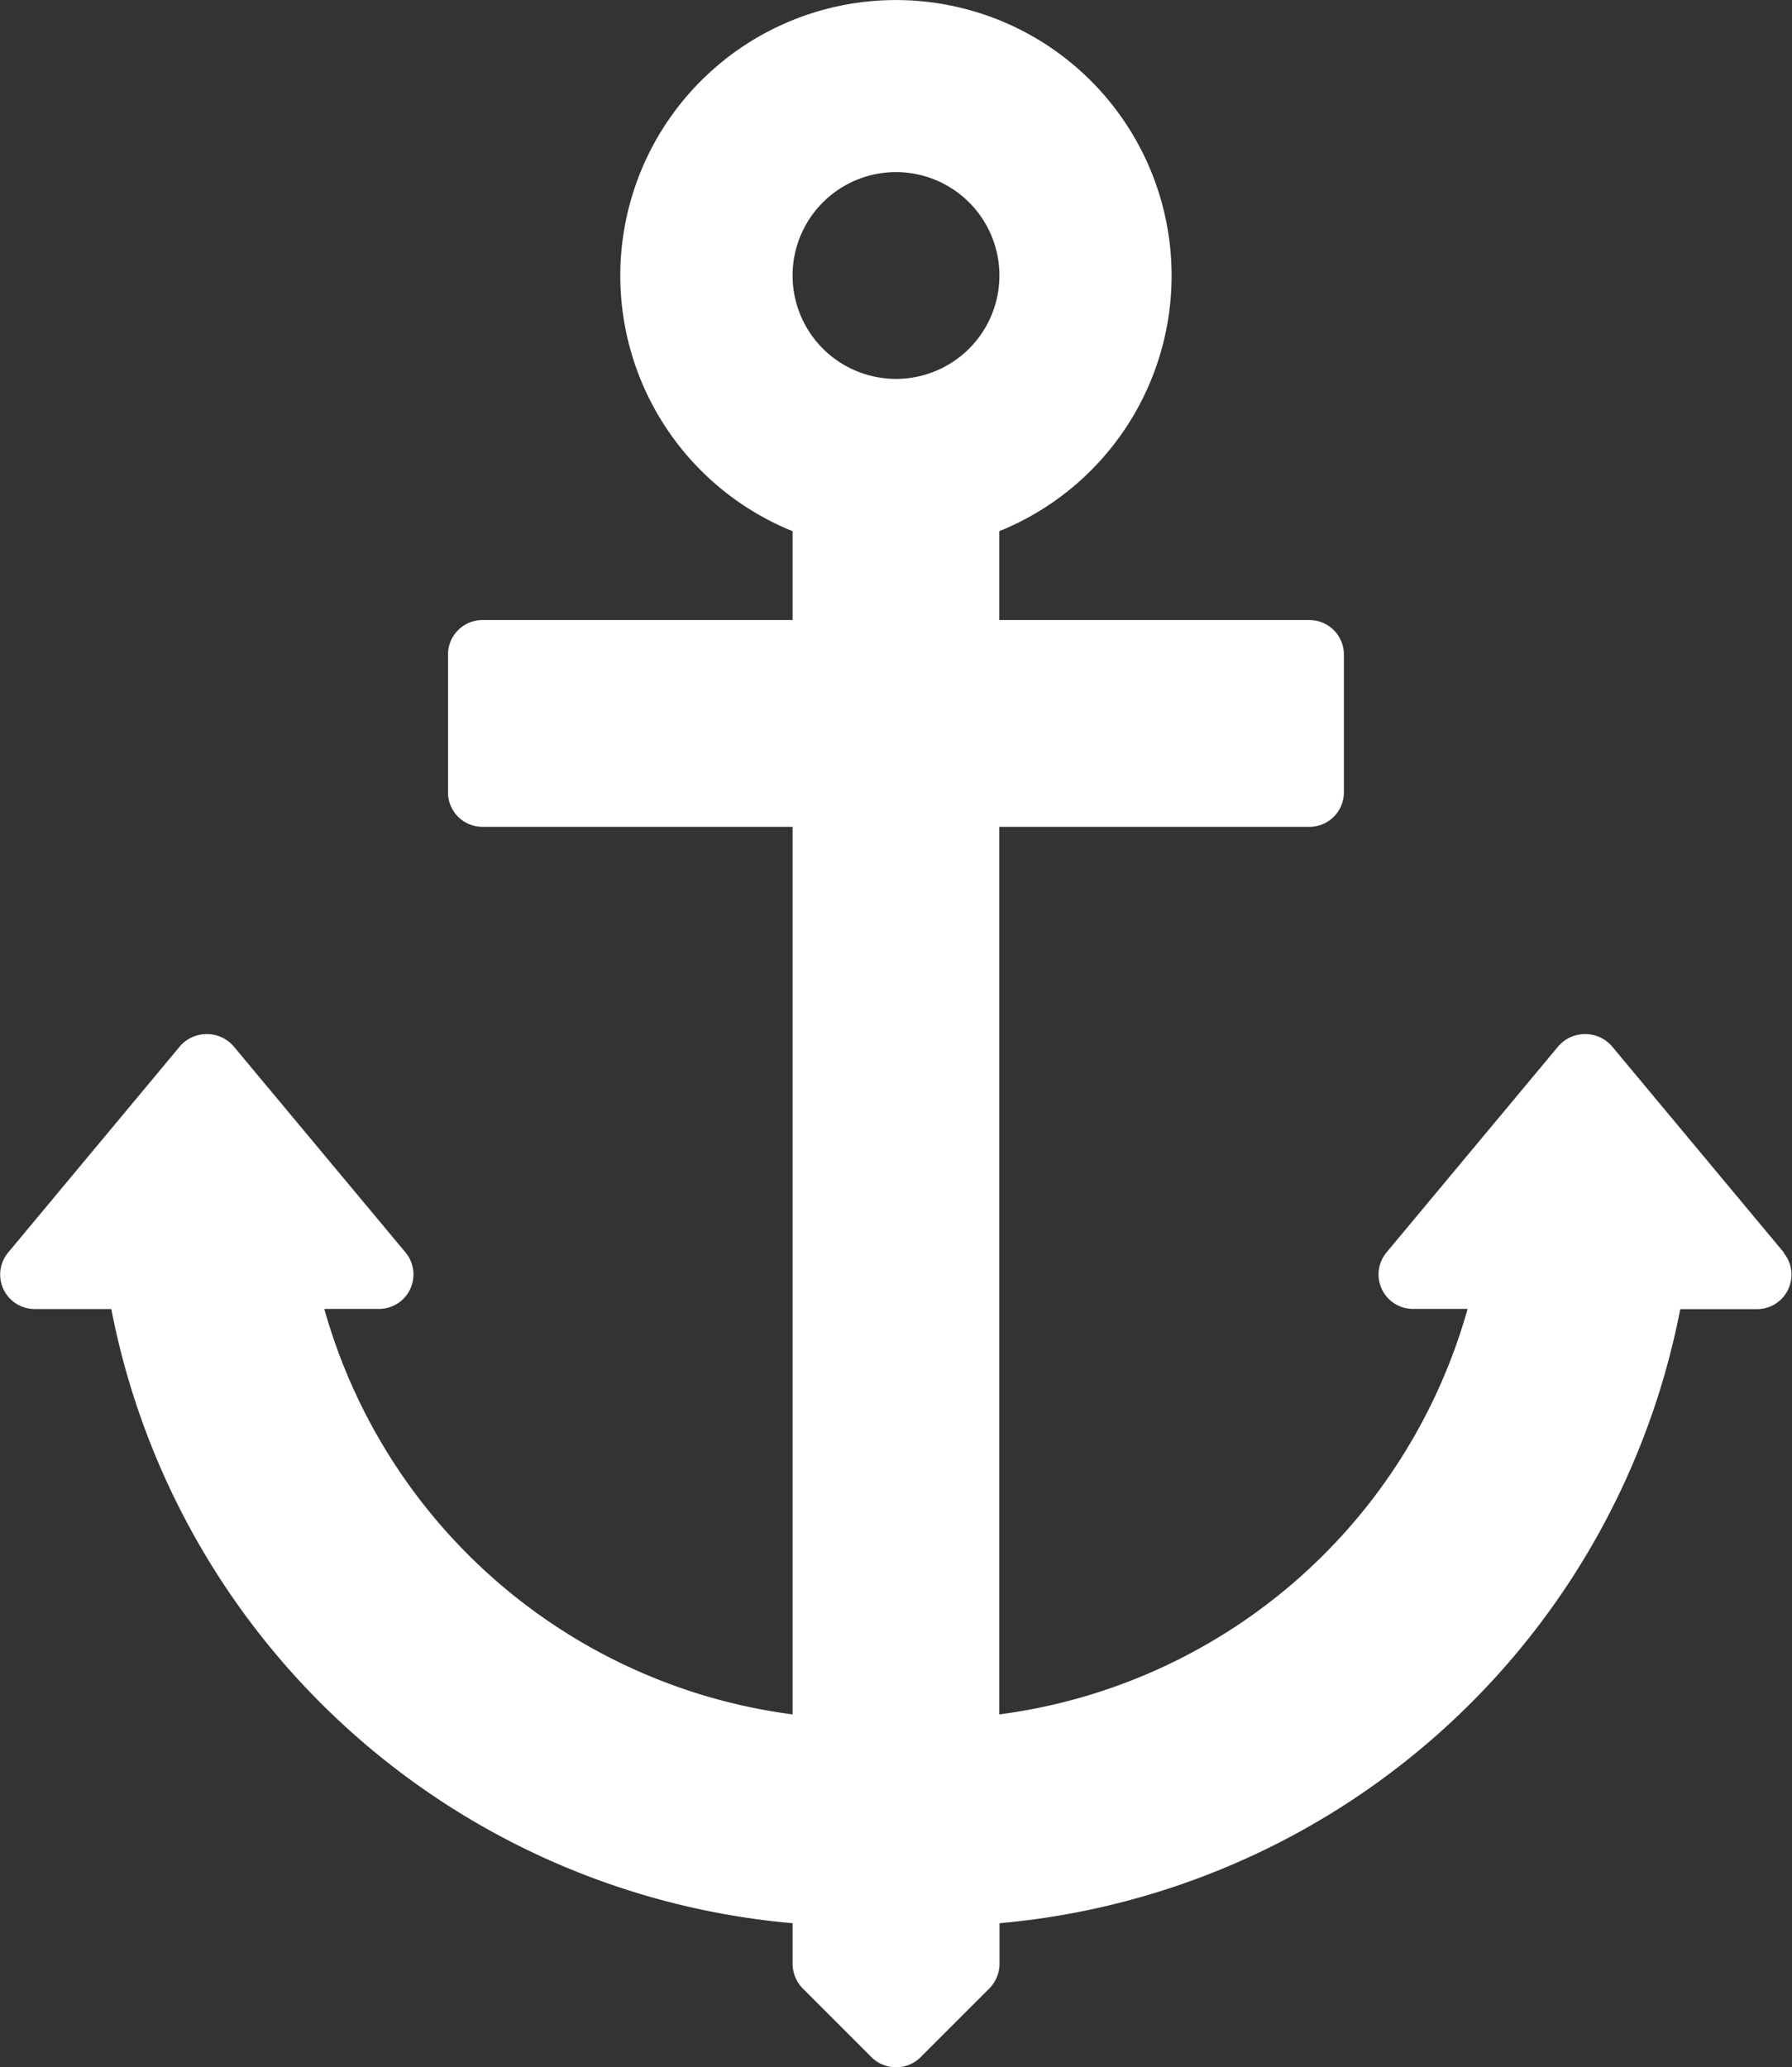
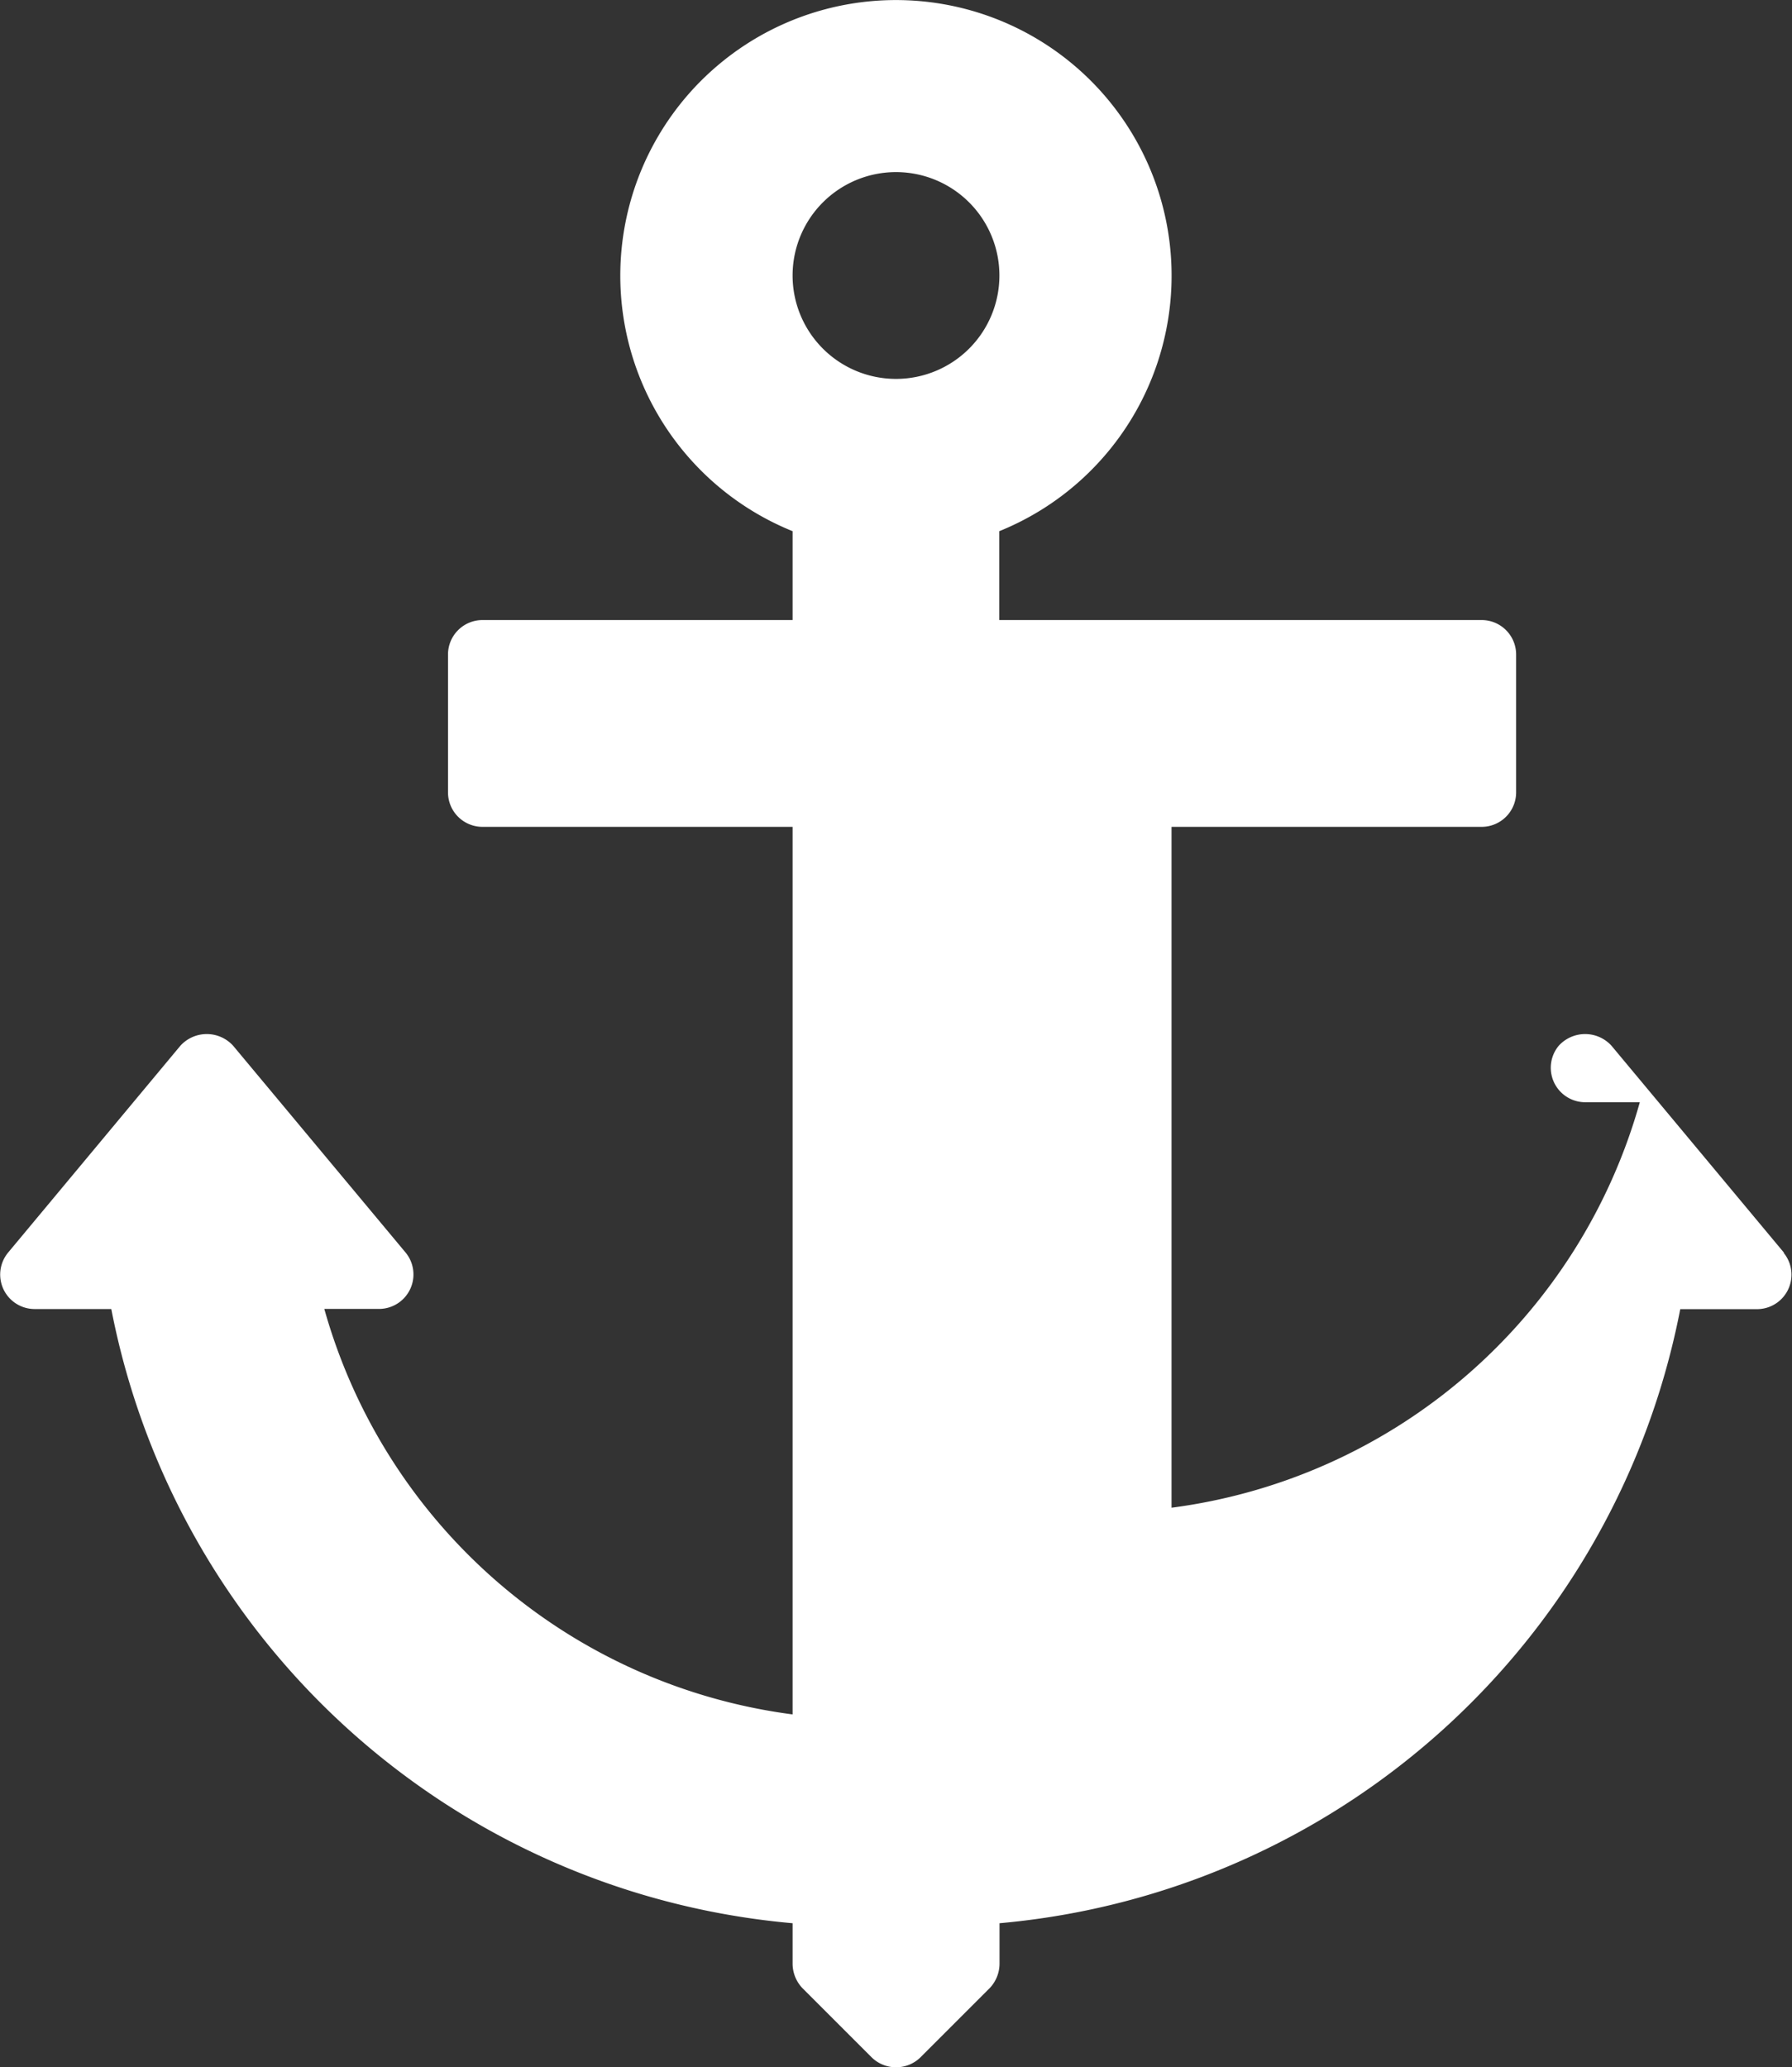
<svg xmlns="http://www.w3.org/2000/svg" width="15.908" height="18.353" viewBox="0 0 15.908 18.353">
  <rect x="0" y="0" width="15.908" height="18.353" fill="#333333" stroke="none" />
  <defs>
    <style>.a{fill:#fff;}</style>
  </defs>
-   <path class="a" d="M16.321,11.122,14.791,9.286a.316.316,0,0,0-.471,0l-1.529,1.835a.306.306,0,0,0,.235.5h.486a4.988,4.988,0,0,1-4.157,3.6V7.341h2.753a.306.306,0,0,0,.306-.306V5.811a.306.306,0,0,0-.306-.306H9.355V4.716a2.447,2.447,0,1,0-1.835,0v.789H4.767a.306.306,0,0,0-.306.306V7.035a.306.306,0,0,0,.306.306H7.52v7.88a4.988,4.988,0,0,1-4.157-3.6h.486a.306.306,0,0,0,.236-.5L2.555,9.286a.316.316,0,0,0-.471,0L.555,11.122a.306.306,0,0,0,.235.5h.682A6.766,6.766,0,0,0,7.52,17.075v.361a.317.317,0,0,0,.089.217l.612.612a.31.31,0,0,0,.435,0l.612-.612a.316.316,0,0,0,.089-.217v-.361A6.766,6.766,0,0,0,15.4,11.623h.682a.306.306,0,0,0,.236-.5ZM8.438,3.364a.918.918,0,1,1,.918-.918A.918.918,0,0,1,8.438,3.364Zm0,0" transform="translate(-0.484 0)" />
+   <path class="a" d="M16.321,11.122,14.791,9.286a.316.316,0,0,0-.471,0a.306.306,0,0,0,.235.5h.486a4.988,4.988,0,0,1-4.157,3.6V7.341h2.753a.306.306,0,0,0,.306-.306V5.811a.306.306,0,0,0-.306-.306H9.355V4.716a2.447,2.447,0,1,0-1.835,0v.789H4.767a.306.306,0,0,0-.306.306V7.035a.306.306,0,0,0,.306.306H7.52v7.88a4.988,4.988,0,0,1-4.157-3.6h.486a.306.306,0,0,0,.236-.5L2.555,9.286a.316.316,0,0,0-.471,0L.555,11.122a.306.306,0,0,0,.235.5h.682A6.766,6.766,0,0,0,7.52,17.075v.361a.317.317,0,0,0,.089.217l.612.612a.31.31,0,0,0,.435,0l.612-.612a.316.316,0,0,0,.089-.217v-.361A6.766,6.766,0,0,0,15.4,11.623h.682a.306.306,0,0,0,.236-.5ZM8.438,3.364a.918.918,0,1,1,.918-.918A.918.918,0,0,1,8.438,3.364Zm0,0" transform="translate(-0.484 0)" />
</svg>